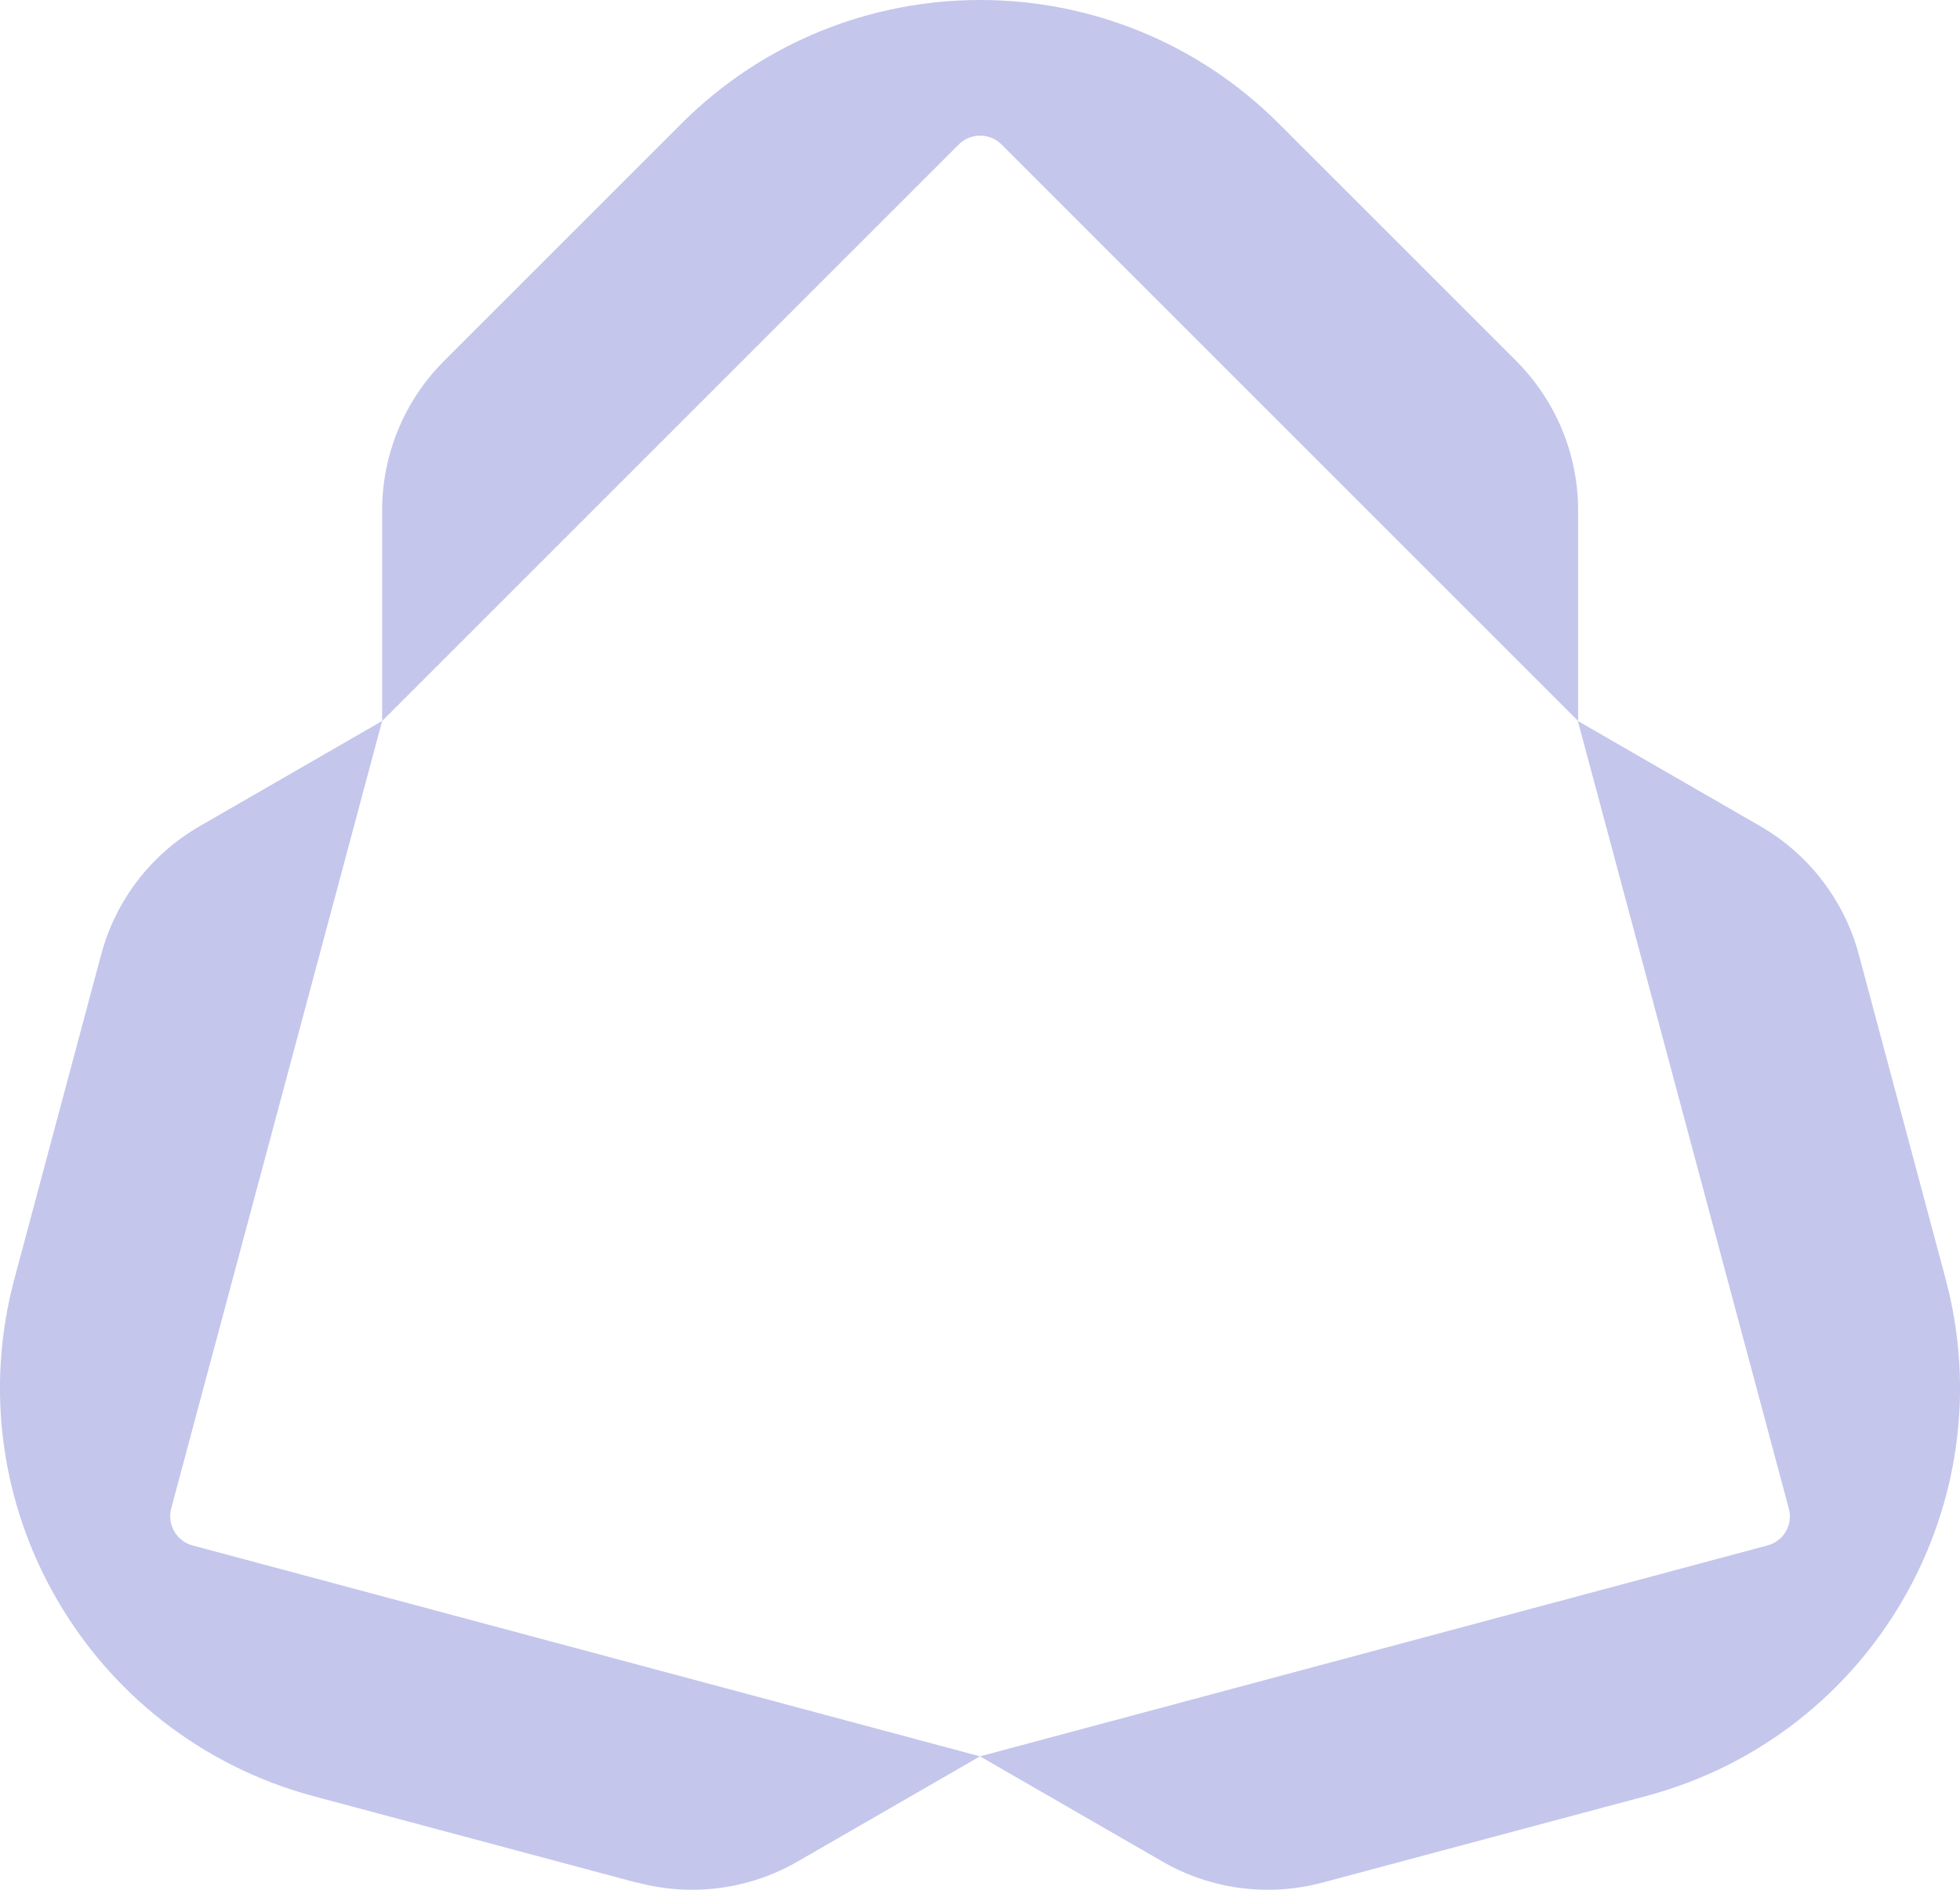
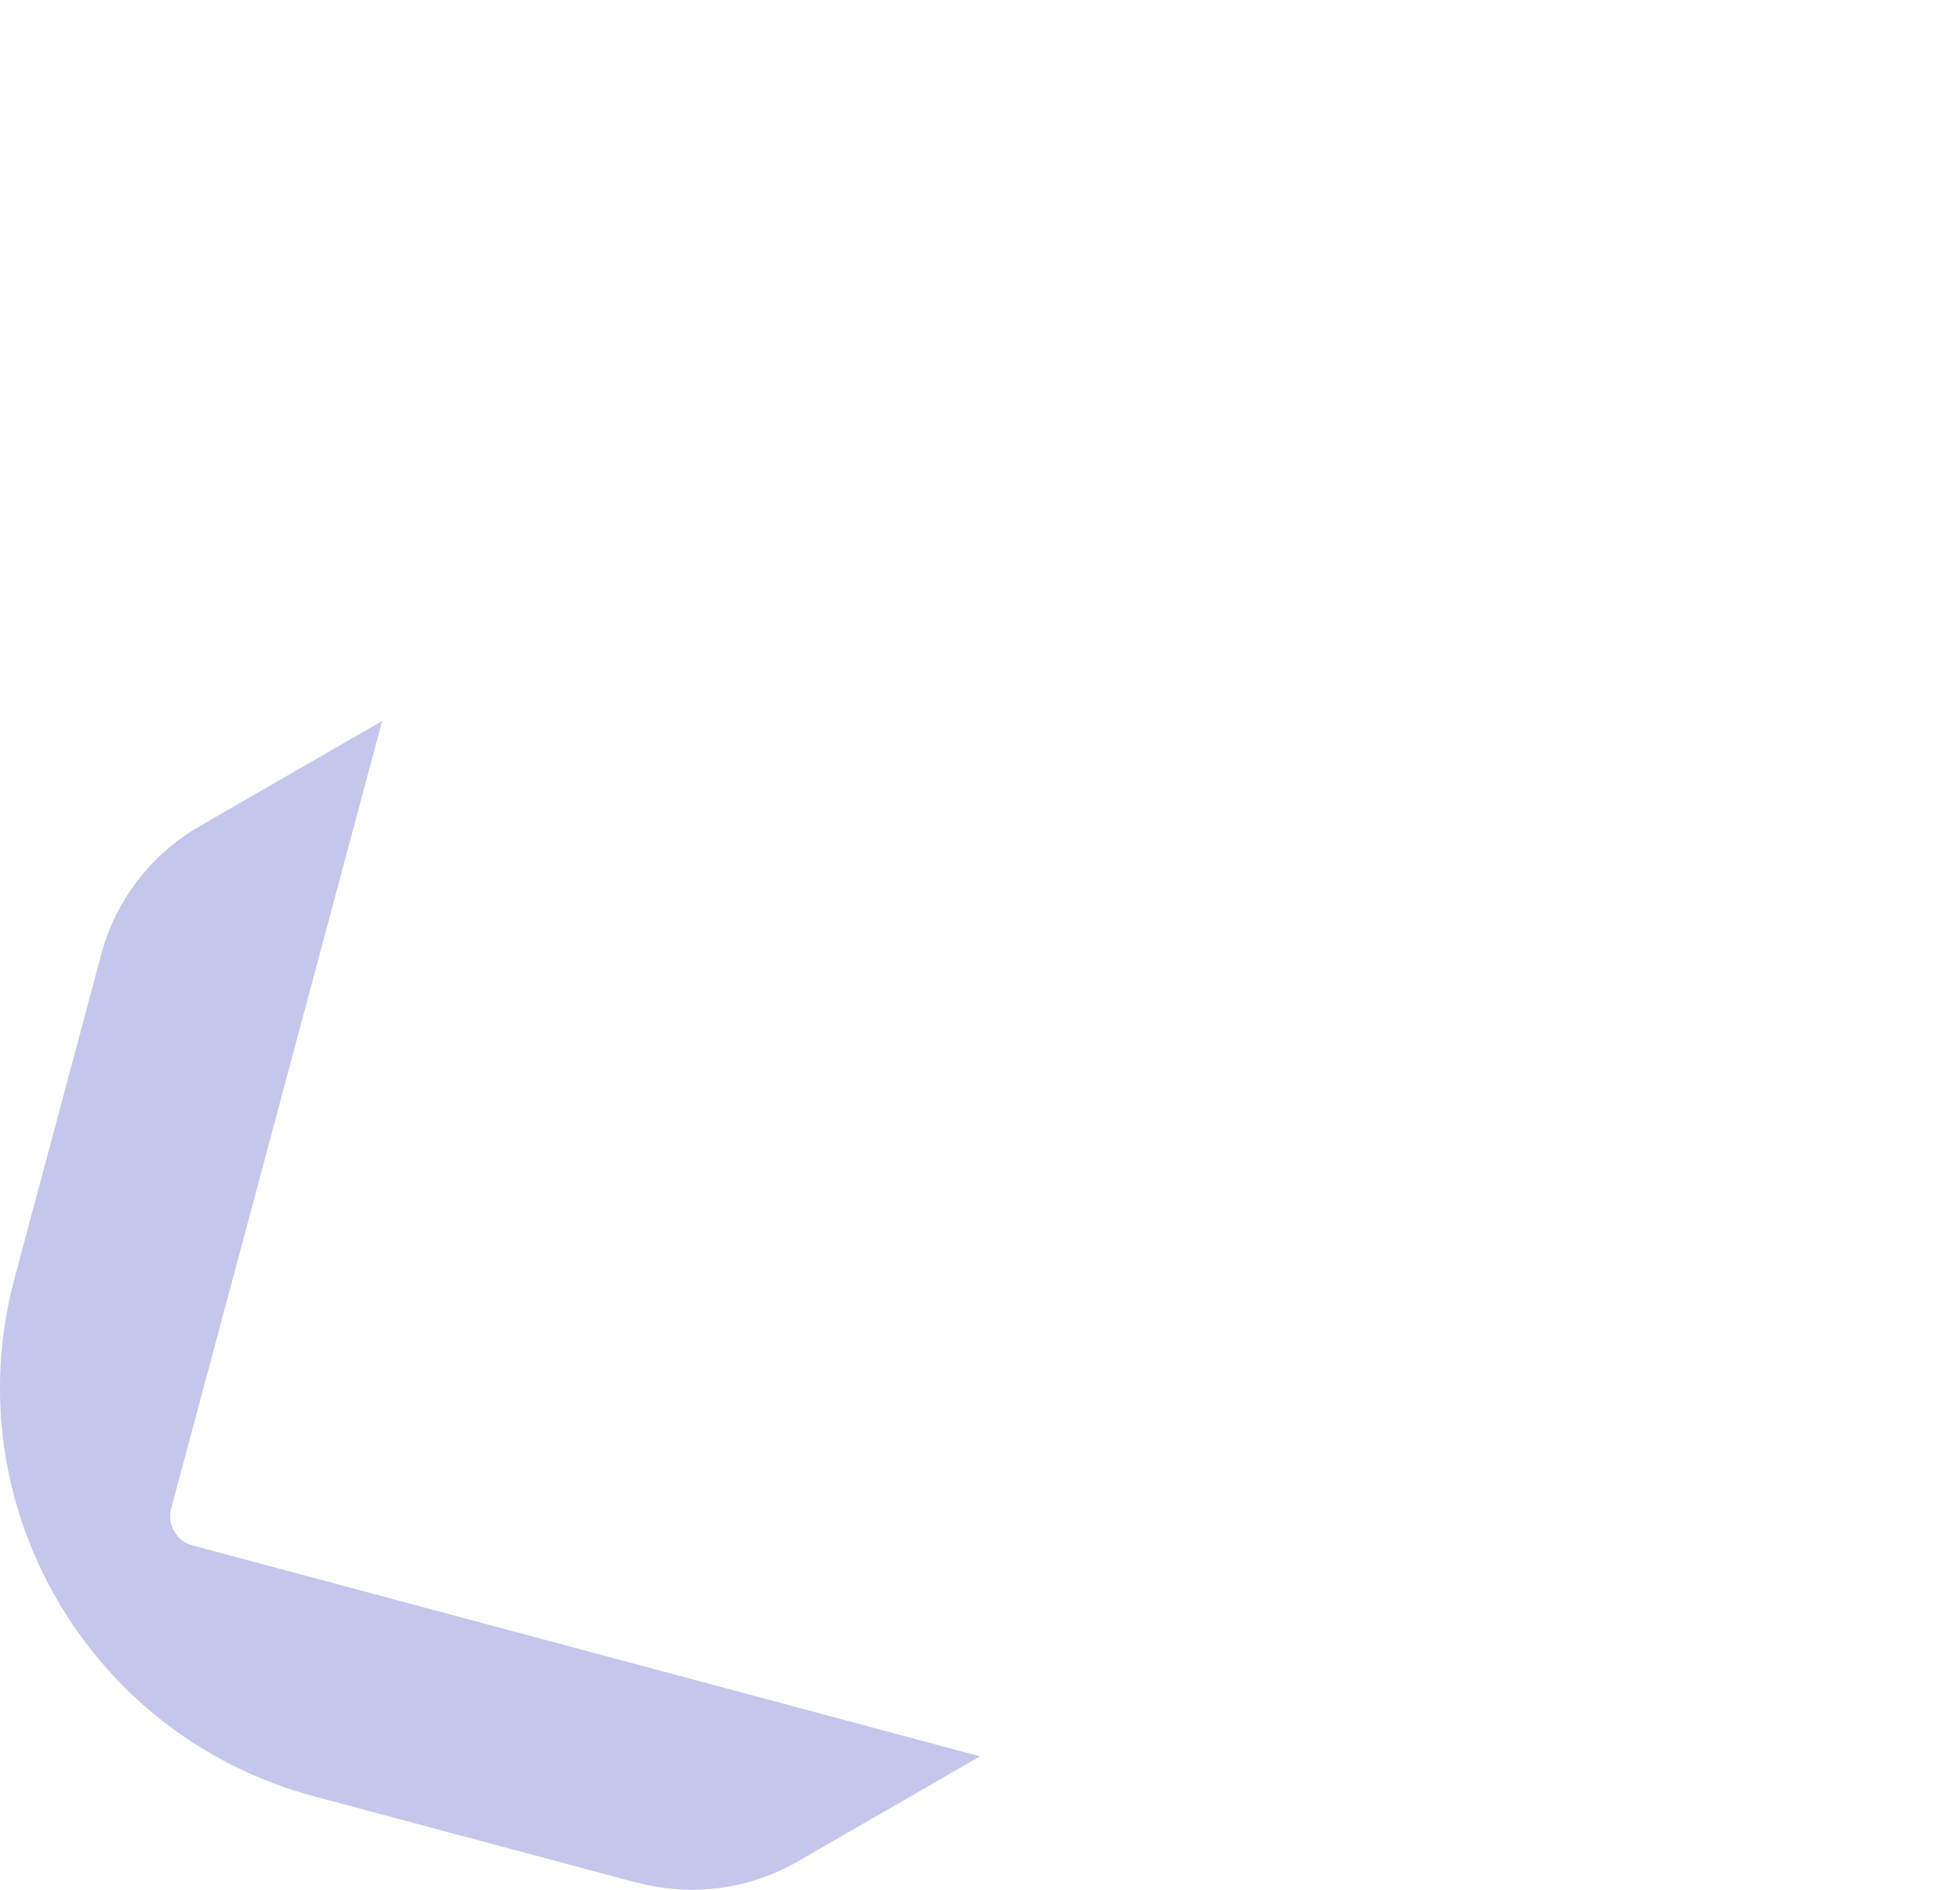
<svg xmlns="http://www.w3.org/2000/svg" id="Layer_1" data-name="Layer 1" viewBox="0 0 78.42 75.62">
  <defs>
    <style>
      .cls-1 {
        fill: #c4c6ec;
        stroke-width: 0px;
      }
    </style>
  </defs>
-   <path class="cls-1" d="M17.77,14.44l9.49-9.49c6.6-6.6,17.31-6.6,23.91,0l9.49,9.49c1.59,1.59,2.48,3.74,2.48,5.98v8.43L40.07,5.78c-.47-.47-1.24-.47-1.71,0L15.29,28.85v-8.43c0-2.24.89-4.39,2.48-5.98Z" />
  <path class="cls-1" d="M25.5,75.34l-12.97-3.47C3.52,69.44-1.84,60.18.58,51.16l3.47-12.97c.58-2.17,2-4.01,3.94-5.13l7.3-4.21-8.44,31.51c-.17.64.21,1.31.85,1.48l31.51,8.44-7.3,4.21c-1.94,1.12-4.25,1.42-6.41.84Z" />
-   <path class="cls-1" d="M74.37,38.19l3.47,12.97c2.42,9.02-2.94,18.29-11.95,20.7l-12.97,3.47c-2.17.58-4.47.28-6.41-.84l-7.3-4.21,31.51-8.44c.64-.17,1.03-.83.85-1.48l-8.44-31.51,7.3,4.21c1.94,1.12,3.36,2.97,3.94,5.13Z" />
</svg>